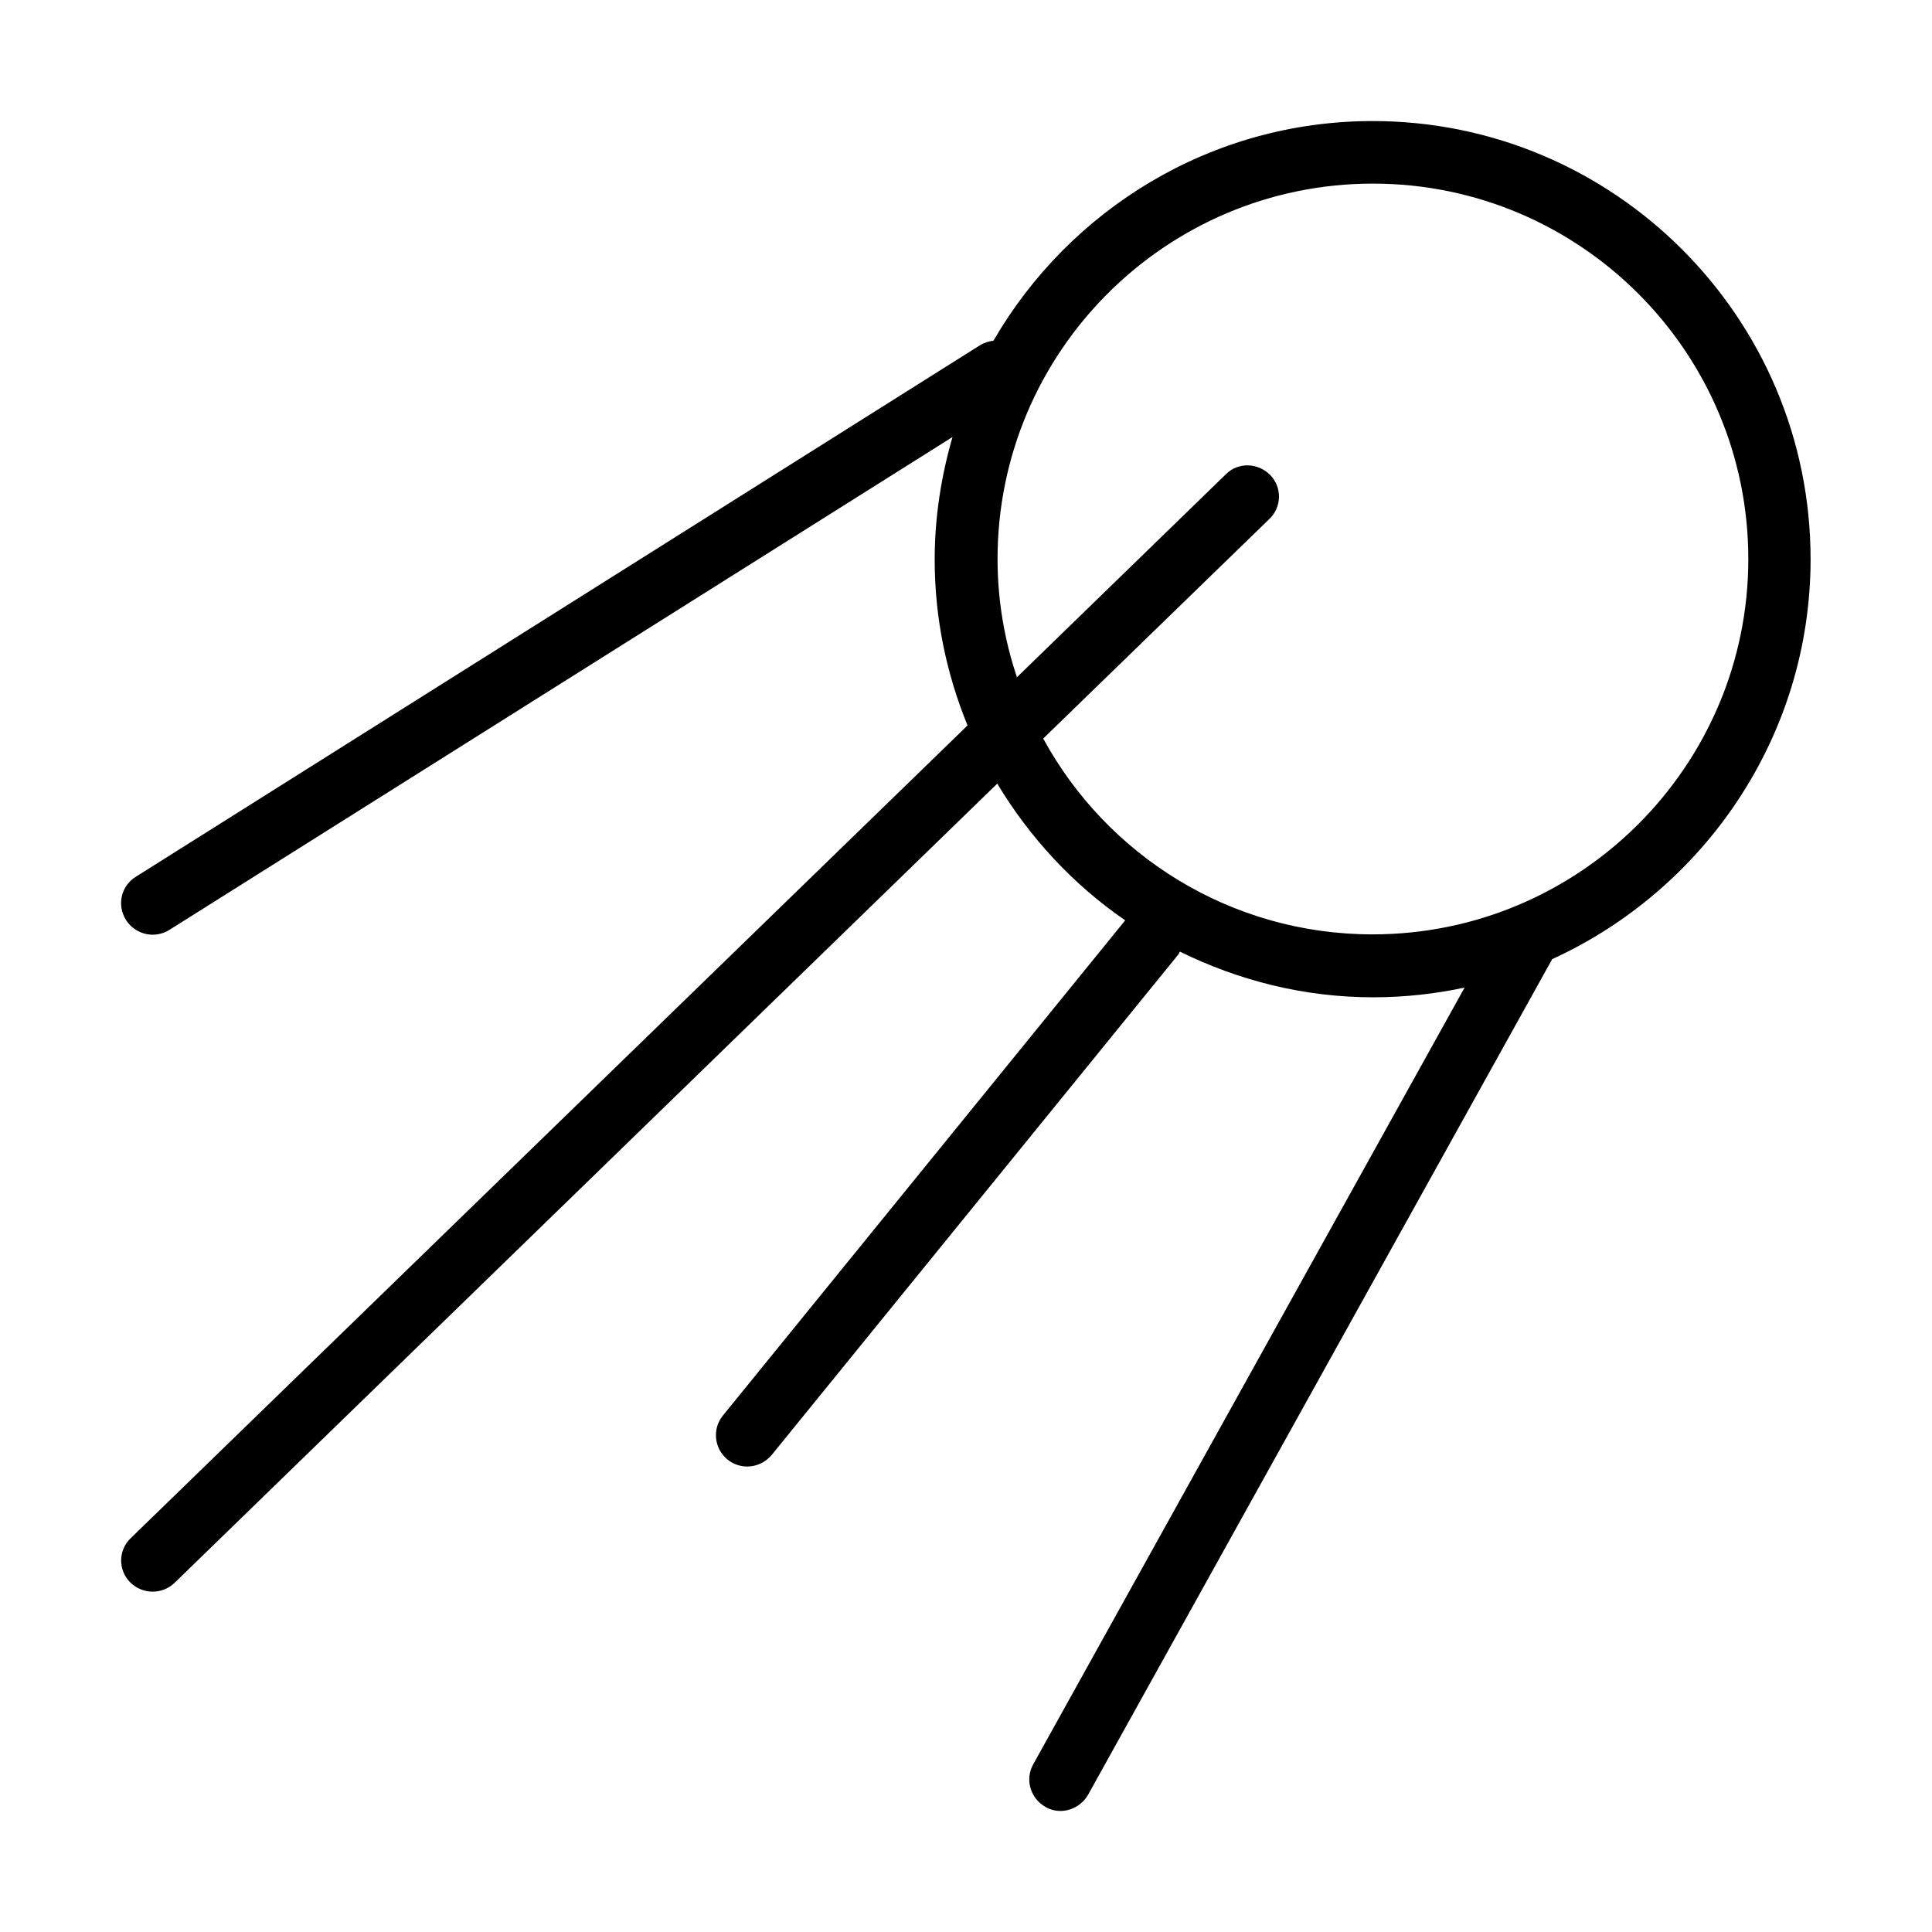
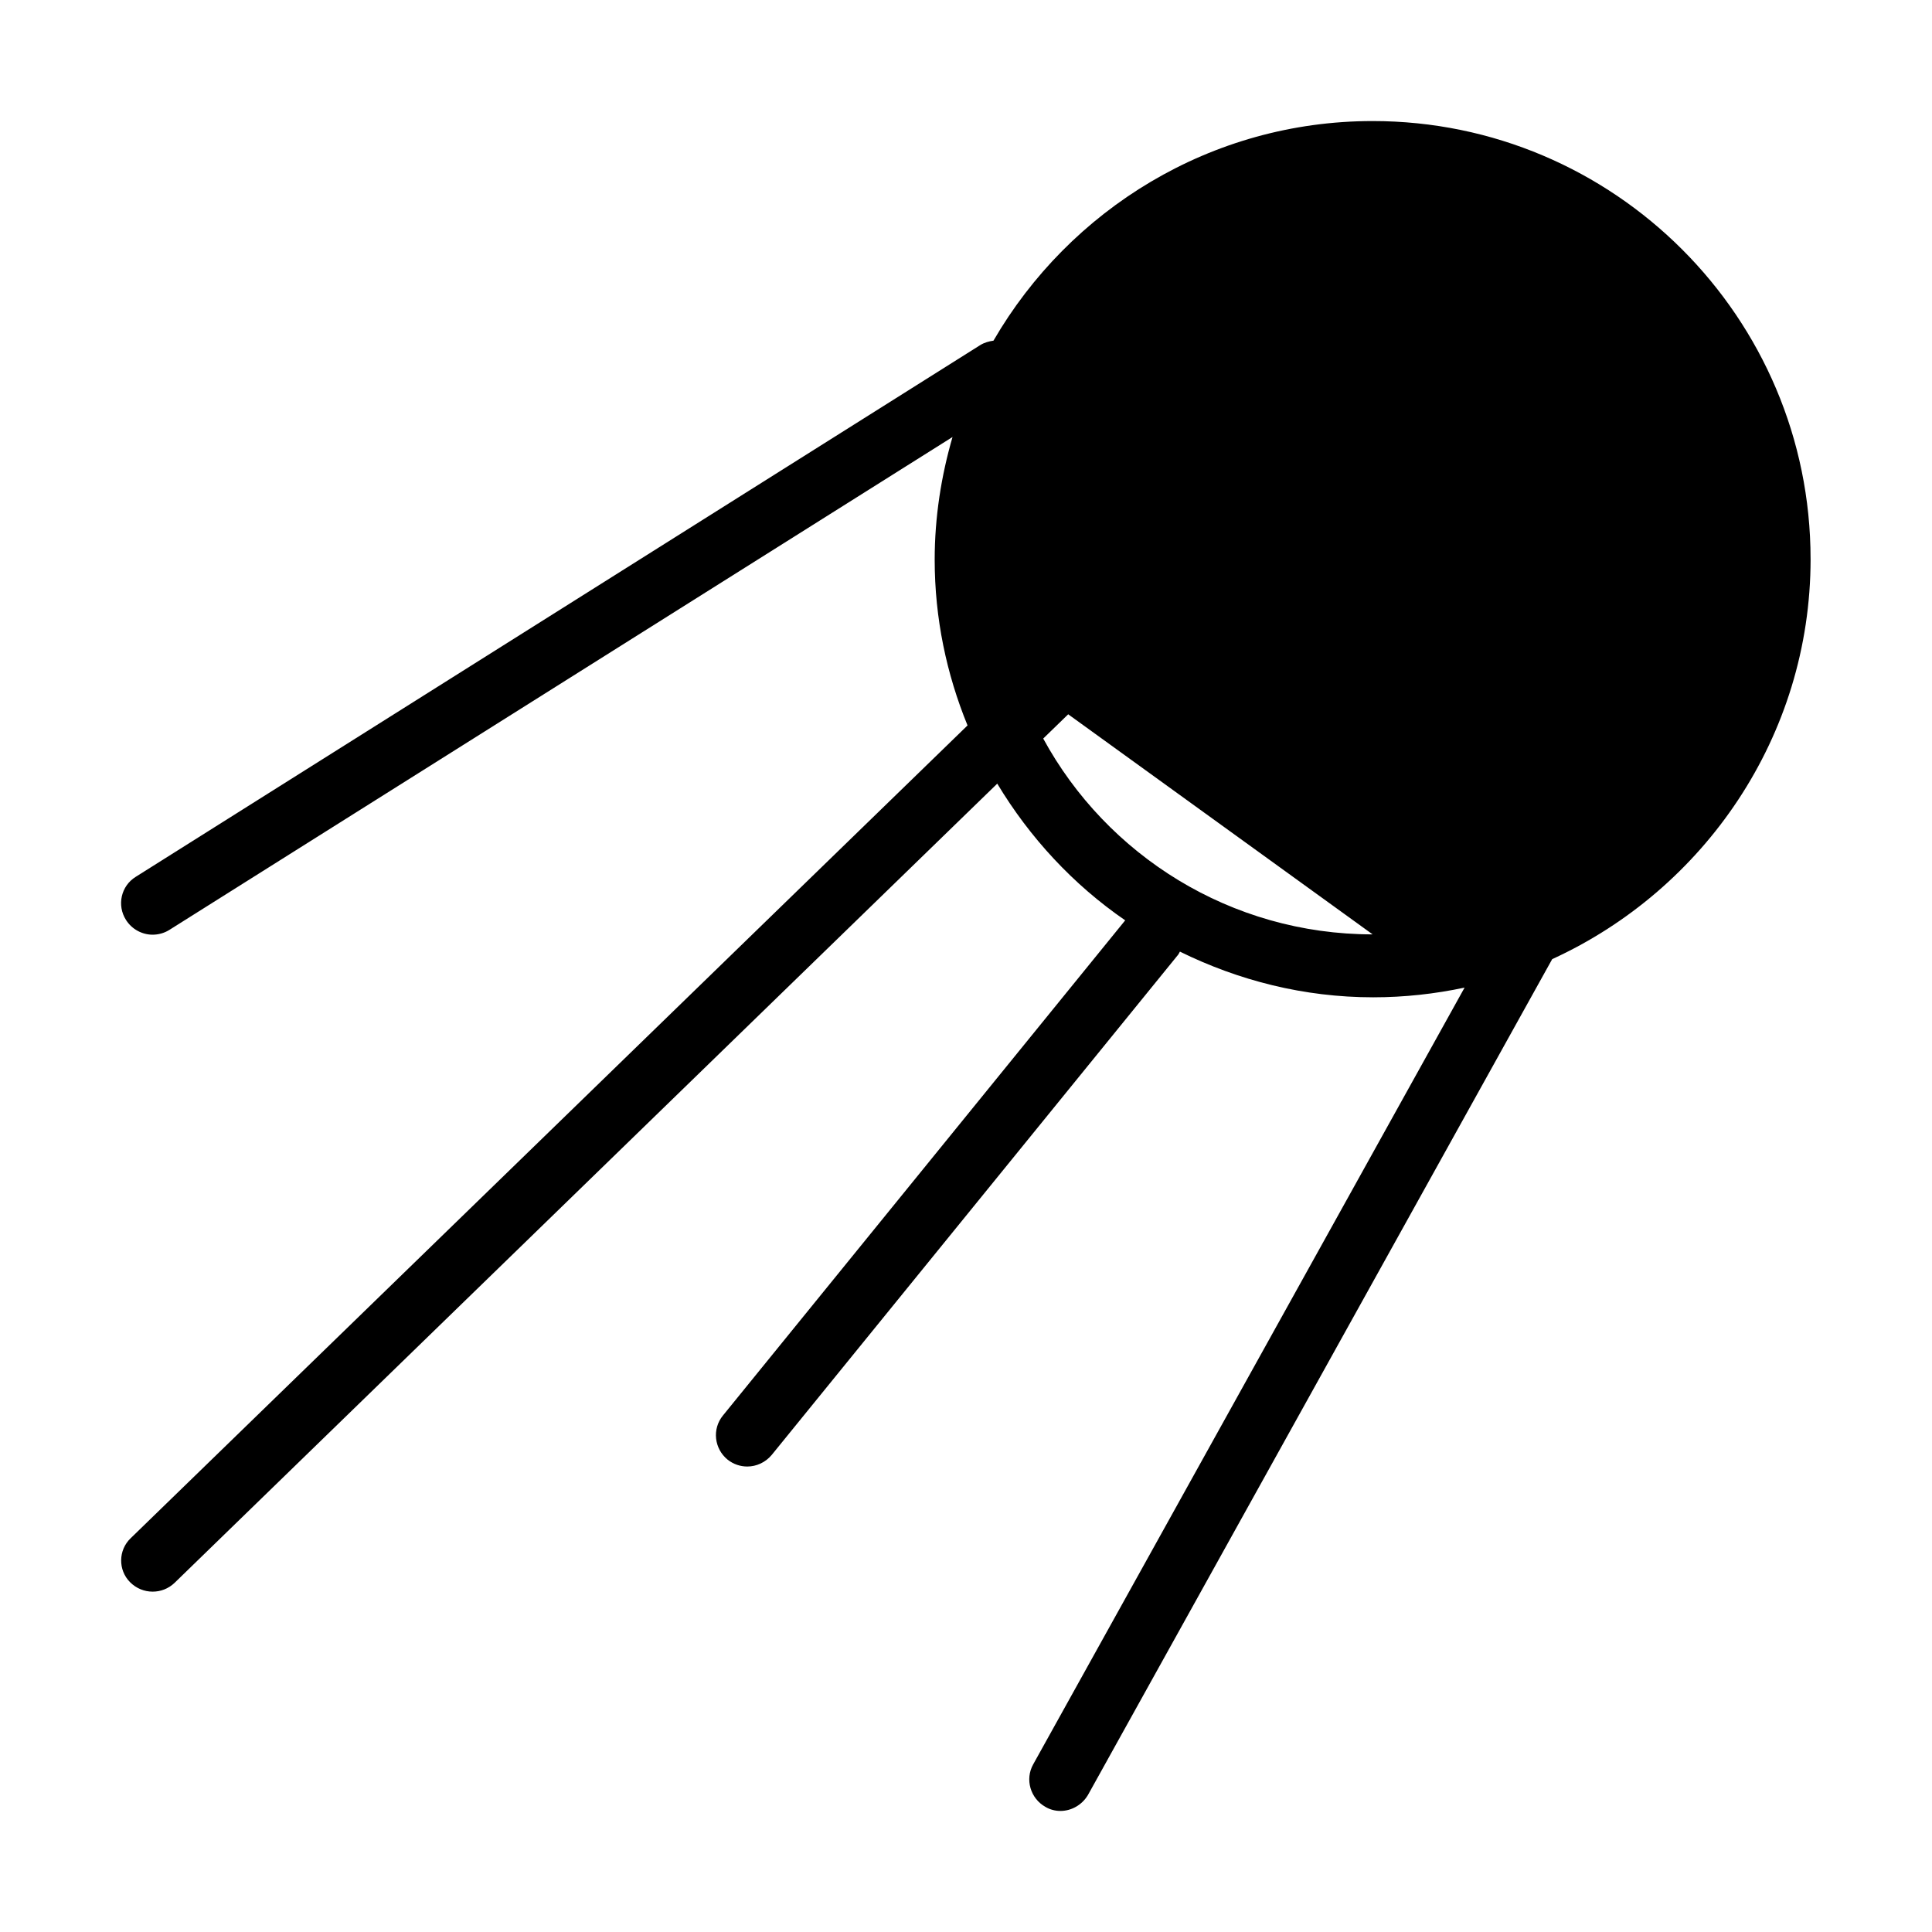
<svg xmlns="http://www.w3.org/2000/svg" fill="#000000" width="800px" height="800px" version="1.1" viewBox="144 144 512 512">
-   <path d="m623.82 292.14c0-64-52.062-116.06-116.06-116.06-42.859 0-80.332 23.461-100.48 58.199-1.16 0.164-2.402 0.496-3.481 1.16l-223.83 140.93c-3.898 2.406-5.059 7.543-2.57 11.441 1.574 2.488 4.309 3.894 7.047 3.894 1.492 0 3.066-0.414 4.391-1.242l207.59-130.65c-2.984 10.281-4.727 21.223-4.727 32.496 0 15.586 3.152 30.344 8.707 43.938l-221.76 215.38c-3.316 3.148-3.398 8.453-0.164 11.688 1.656 1.66 3.812 2.488 5.969 2.488 2.07 0 4.144-0.746 5.801-2.32l218.03-211.81c8.621 14.34 20.145 26.777 33.906 36.227l-106.61 131.23c-2.902 3.562-2.324 8.785 1.242 11.688 1.574 1.242 3.398 1.824 5.223 1.824 2.402 0 4.809-1.078 6.465-3.066l107.77-132.64c0.164-0.246 0.246-0.496 0.414-0.746 15.5 7.629 32.828 12.105 51.23 12.105 8.293 0 16.414-0.914 24.207-2.57l-114.32 205.84c-2.238 3.981-0.746 9.035 3.234 11.273 1.242 0.746 2.652 1.078 3.981 1.078 2.902 0 5.719-1.574 7.293-4.227l123.03-221.51c40.207-18.406 68.477-58.945 68.477-106.03zm-116.06 99.48c-37.637 0-70.465-20.973-87.297-51.895l59.938-58.199c3.316-3.148 3.402-8.453 0.168-11.688s-8.457-3.398-11.688-0.164l-55.379 53.801c-3.316-9.863-5.141-20.395-5.141-31.336 0-54.879 44.602-99.48 99.48-99.48 54.879 0 99.48 44.602 99.48 99.48 0 54.879-44.684 99.48-99.562 99.48z" />
+   <path d="m623.82 292.14c0-64-52.062-116.06-116.06-116.06-42.859 0-80.332 23.461-100.48 58.199-1.16 0.164-2.402 0.496-3.481 1.16l-223.83 140.93c-3.898 2.406-5.059 7.543-2.57 11.441 1.574 2.488 4.309 3.894 7.047 3.894 1.492 0 3.066-0.414 4.391-1.242l207.59-130.65c-2.984 10.281-4.727 21.223-4.727 32.496 0 15.586 3.152 30.344 8.707 43.938l-221.76 215.38c-3.316 3.148-3.398 8.453-0.164 11.688 1.656 1.66 3.812 2.488 5.969 2.488 2.07 0 4.144-0.746 5.801-2.32l218.03-211.81c8.621 14.34 20.145 26.777 33.906 36.227l-106.61 131.23c-2.902 3.562-2.324 8.785 1.242 11.688 1.574 1.242 3.398 1.824 5.223 1.824 2.402 0 4.809-1.078 6.465-3.066l107.77-132.64c0.164-0.246 0.246-0.496 0.414-0.746 15.5 7.629 32.828 12.105 51.23 12.105 8.293 0 16.414-0.914 24.207-2.57l-114.32 205.84c-2.238 3.981-0.746 9.035 3.234 11.273 1.242 0.746 2.652 1.078 3.981 1.078 2.902 0 5.719-1.574 7.293-4.227l123.03-221.51c40.207-18.406 68.477-58.945 68.477-106.03zm-116.06 99.48c-37.637 0-70.465-20.973-87.297-51.895l59.938-58.199c3.316-3.148 3.402-8.453 0.168-11.688s-8.457-3.398-11.688-0.164l-55.379 53.801z" />
</svg>